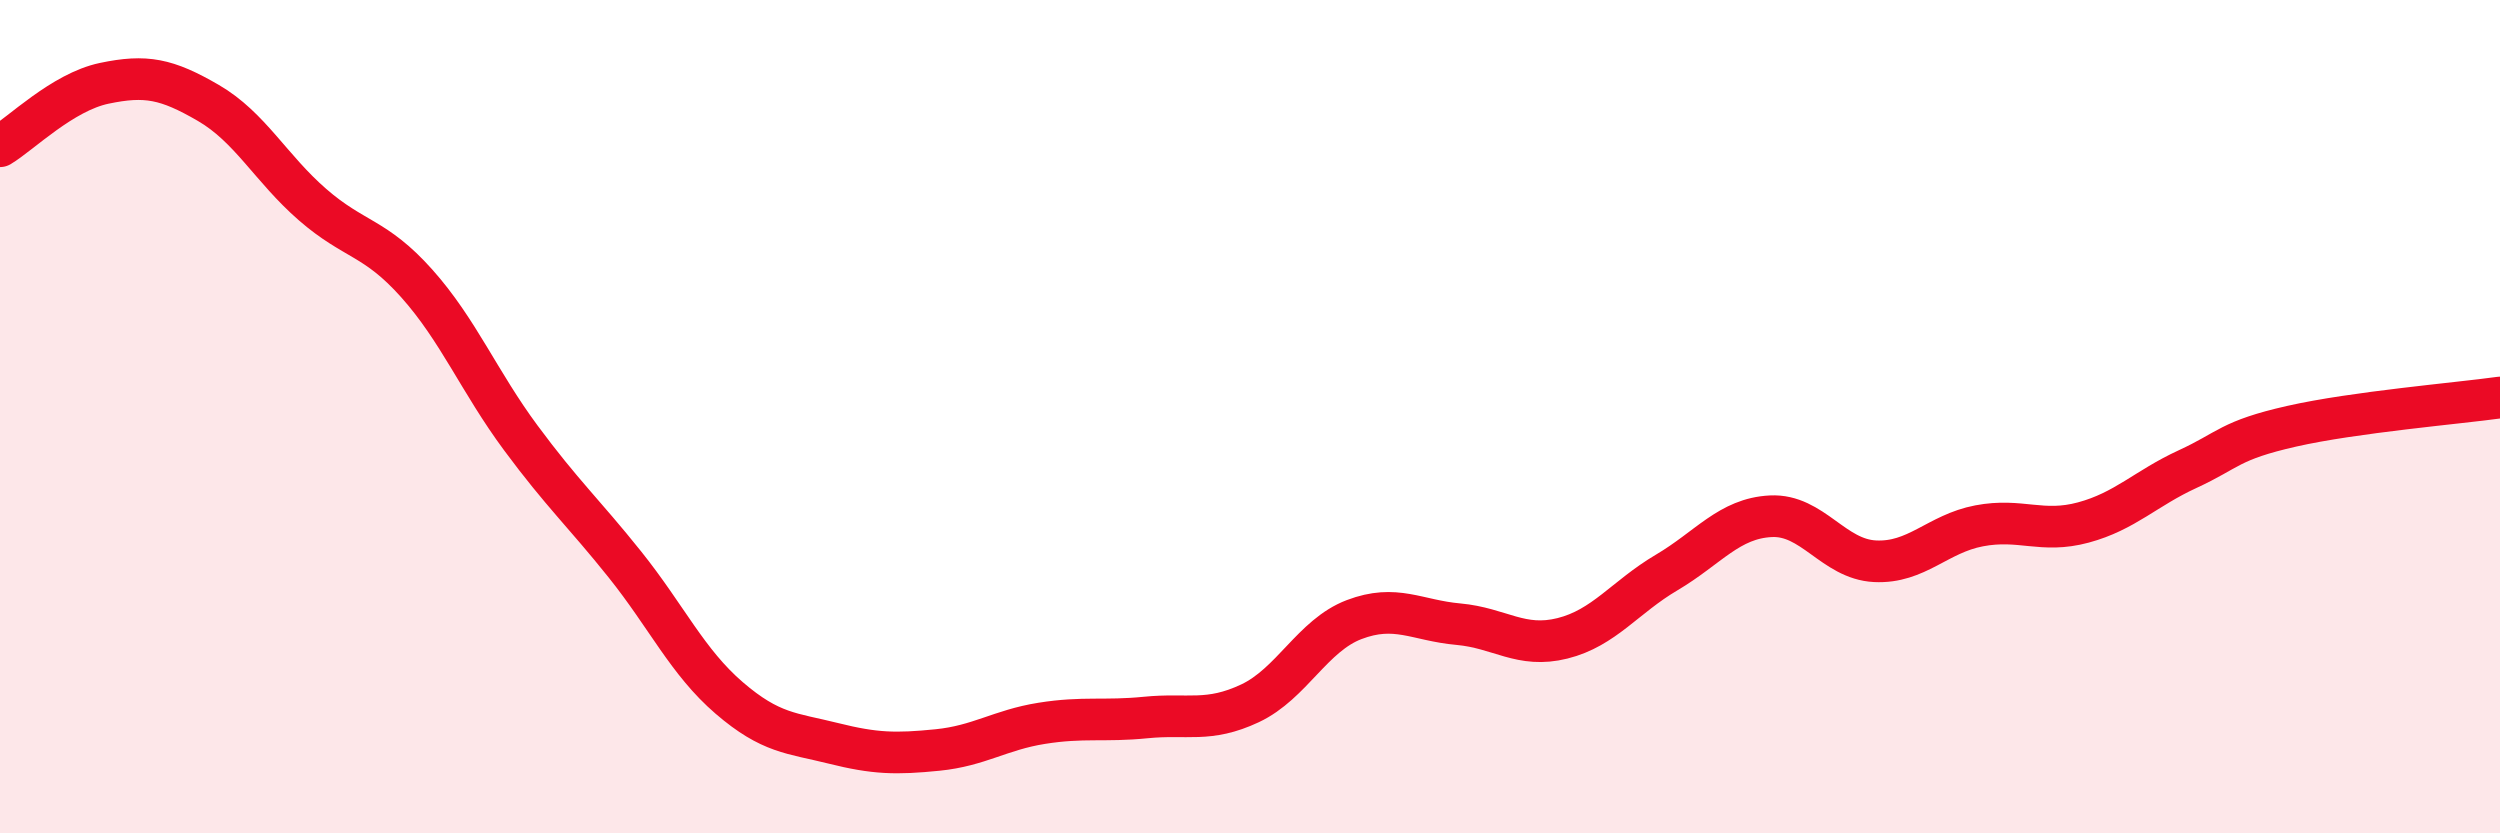
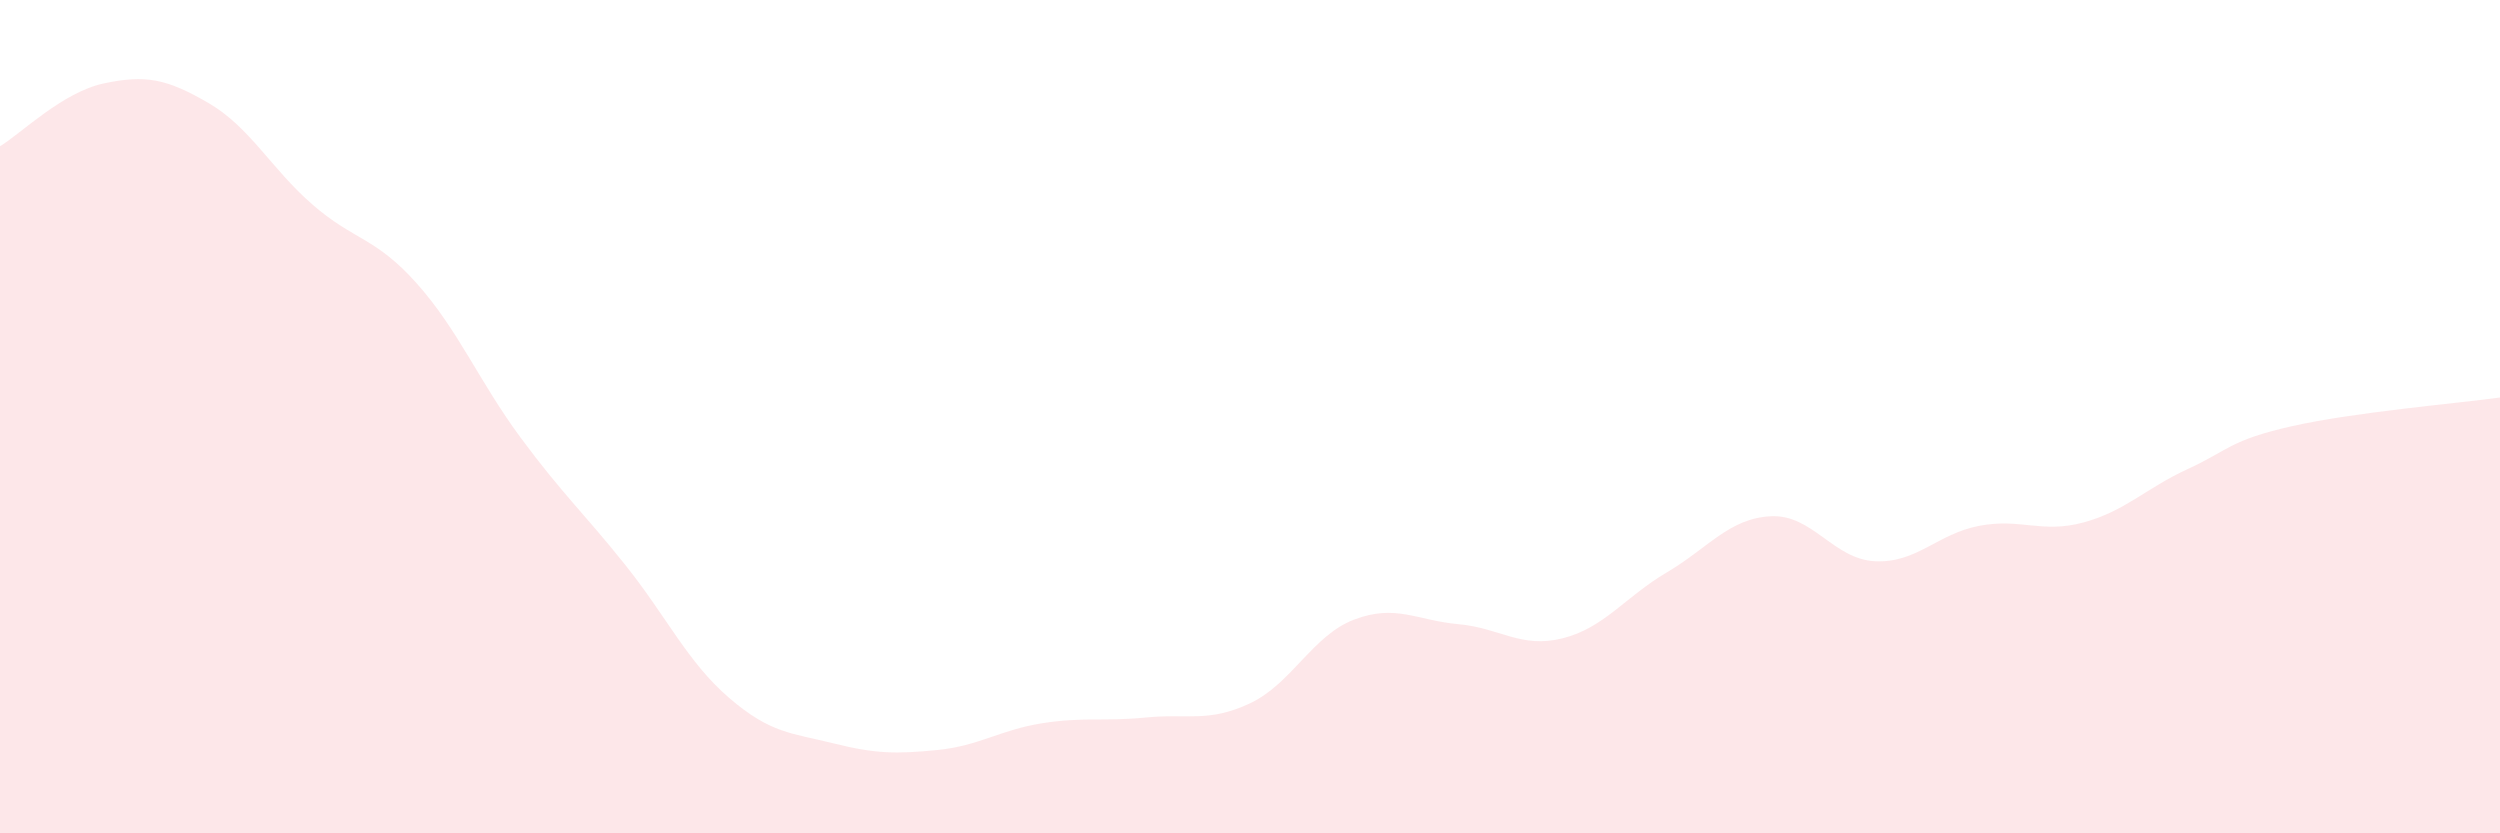
<svg xmlns="http://www.w3.org/2000/svg" width="60" height="20" viewBox="0 0 60 20">
  <path d="M 0,3.51 C 0.5,3.21 1.5,2.21 2.5,2 C 3.5,1.79 4,1.89 5,2.47 C 6,3.05 6.5,4.04 7.5,4.91 C 8.5,5.78 9,5.68 10,6.8 C 11,7.92 11.5,9.16 12.5,10.51 C 13.5,11.86 14,12.3 15,13.55 C 16,14.8 16.5,15.89 17.5,16.75 C 18.5,17.61 19,17.59 20,17.84 C 21,18.09 21.5,18.1 22.5,18 C 23.5,17.9 24,17.52 25,17.36 C 26,17.2 26.5,17.32 27.5,17.22 C 28.5,17.12 29,17.35 30,16.88 C 31,16.41 31.5,15.25 32.5,14.87 C 33.5,14.49 34,14.89 35,14.98 C 36,15.07 36.5,15.57 37.5,15.32 C 38.5,15.07 39,14.33 40,13.74 C 41,13.15 41.5,12.44 42.5,12.39 C 43.5,12.34 44,13.42 45,13.47 C 46,13.52 46.5,12.81 47.5,12.62 C 48.5,12.43 49,12.81 50,12.54 C 51,12.27 51.5,11.72 52.5,11.26 C 53.5,10.8 53.5,10.57 55,10.23 C 56.5,9.89 59,9.68 60,9.54L60 20L0 20Z" fill="#EB0A25" opacity="0.1" stroke-linecap="round" stroke-linejoin="round" />
-   <path d="M 0,3.51 C 0.5,3.21 1.5,2.21 2.5,2 C 3.5,1.79 4,1.89 5,2.47 C 6,3.05 6.5,4.04 7.5,4.91 C 8.5,5.78 9,5.68 10,6.8 C 11,7.92 11.5,9.16 12.5,10.51 C 13.5,11.86 14,12.3 15,13.55 C 16,14.8 16.5,15.89 17.5,16.75 C 18.5,17.61 19,17.59 20,17.84 C 21,18.09 21.5,18.1 22.5,18 C 23.5,17.9 24,17.52 25,17.36 C 26,17.2 26.5,17.32 27.5,17.22 C 28.5,17.12 29,17.35 30,16.88 C 31,16.41 31.5,15.25 32.5,14.87 C 33.5,14.49 34,14.89 35,14.98 C 36,15.07 36.5,15.57 37.5,15.32 C 38.5,15.07 39,14.33 40,13.74 C 41,13.15 41.5,12.44 42.5,12.39 C 43.5,12.34 44,13.42 45,13.47 C 46,13.52 46.5,12.81 47.5,12.62 C 48.5,12.43 49,12.81 50,12.54 C 51,12.27 51.5,11.72 52.5,11.26 C 53.5,10.8 53.5,10.57 55,10.23 C 56.5,9.89 59,9.68 60,9.54" stroke="#EB0A25" stroke-width="1" fill="none" stroke-linecap="round" stroke-linejoin="round" />
</svg>